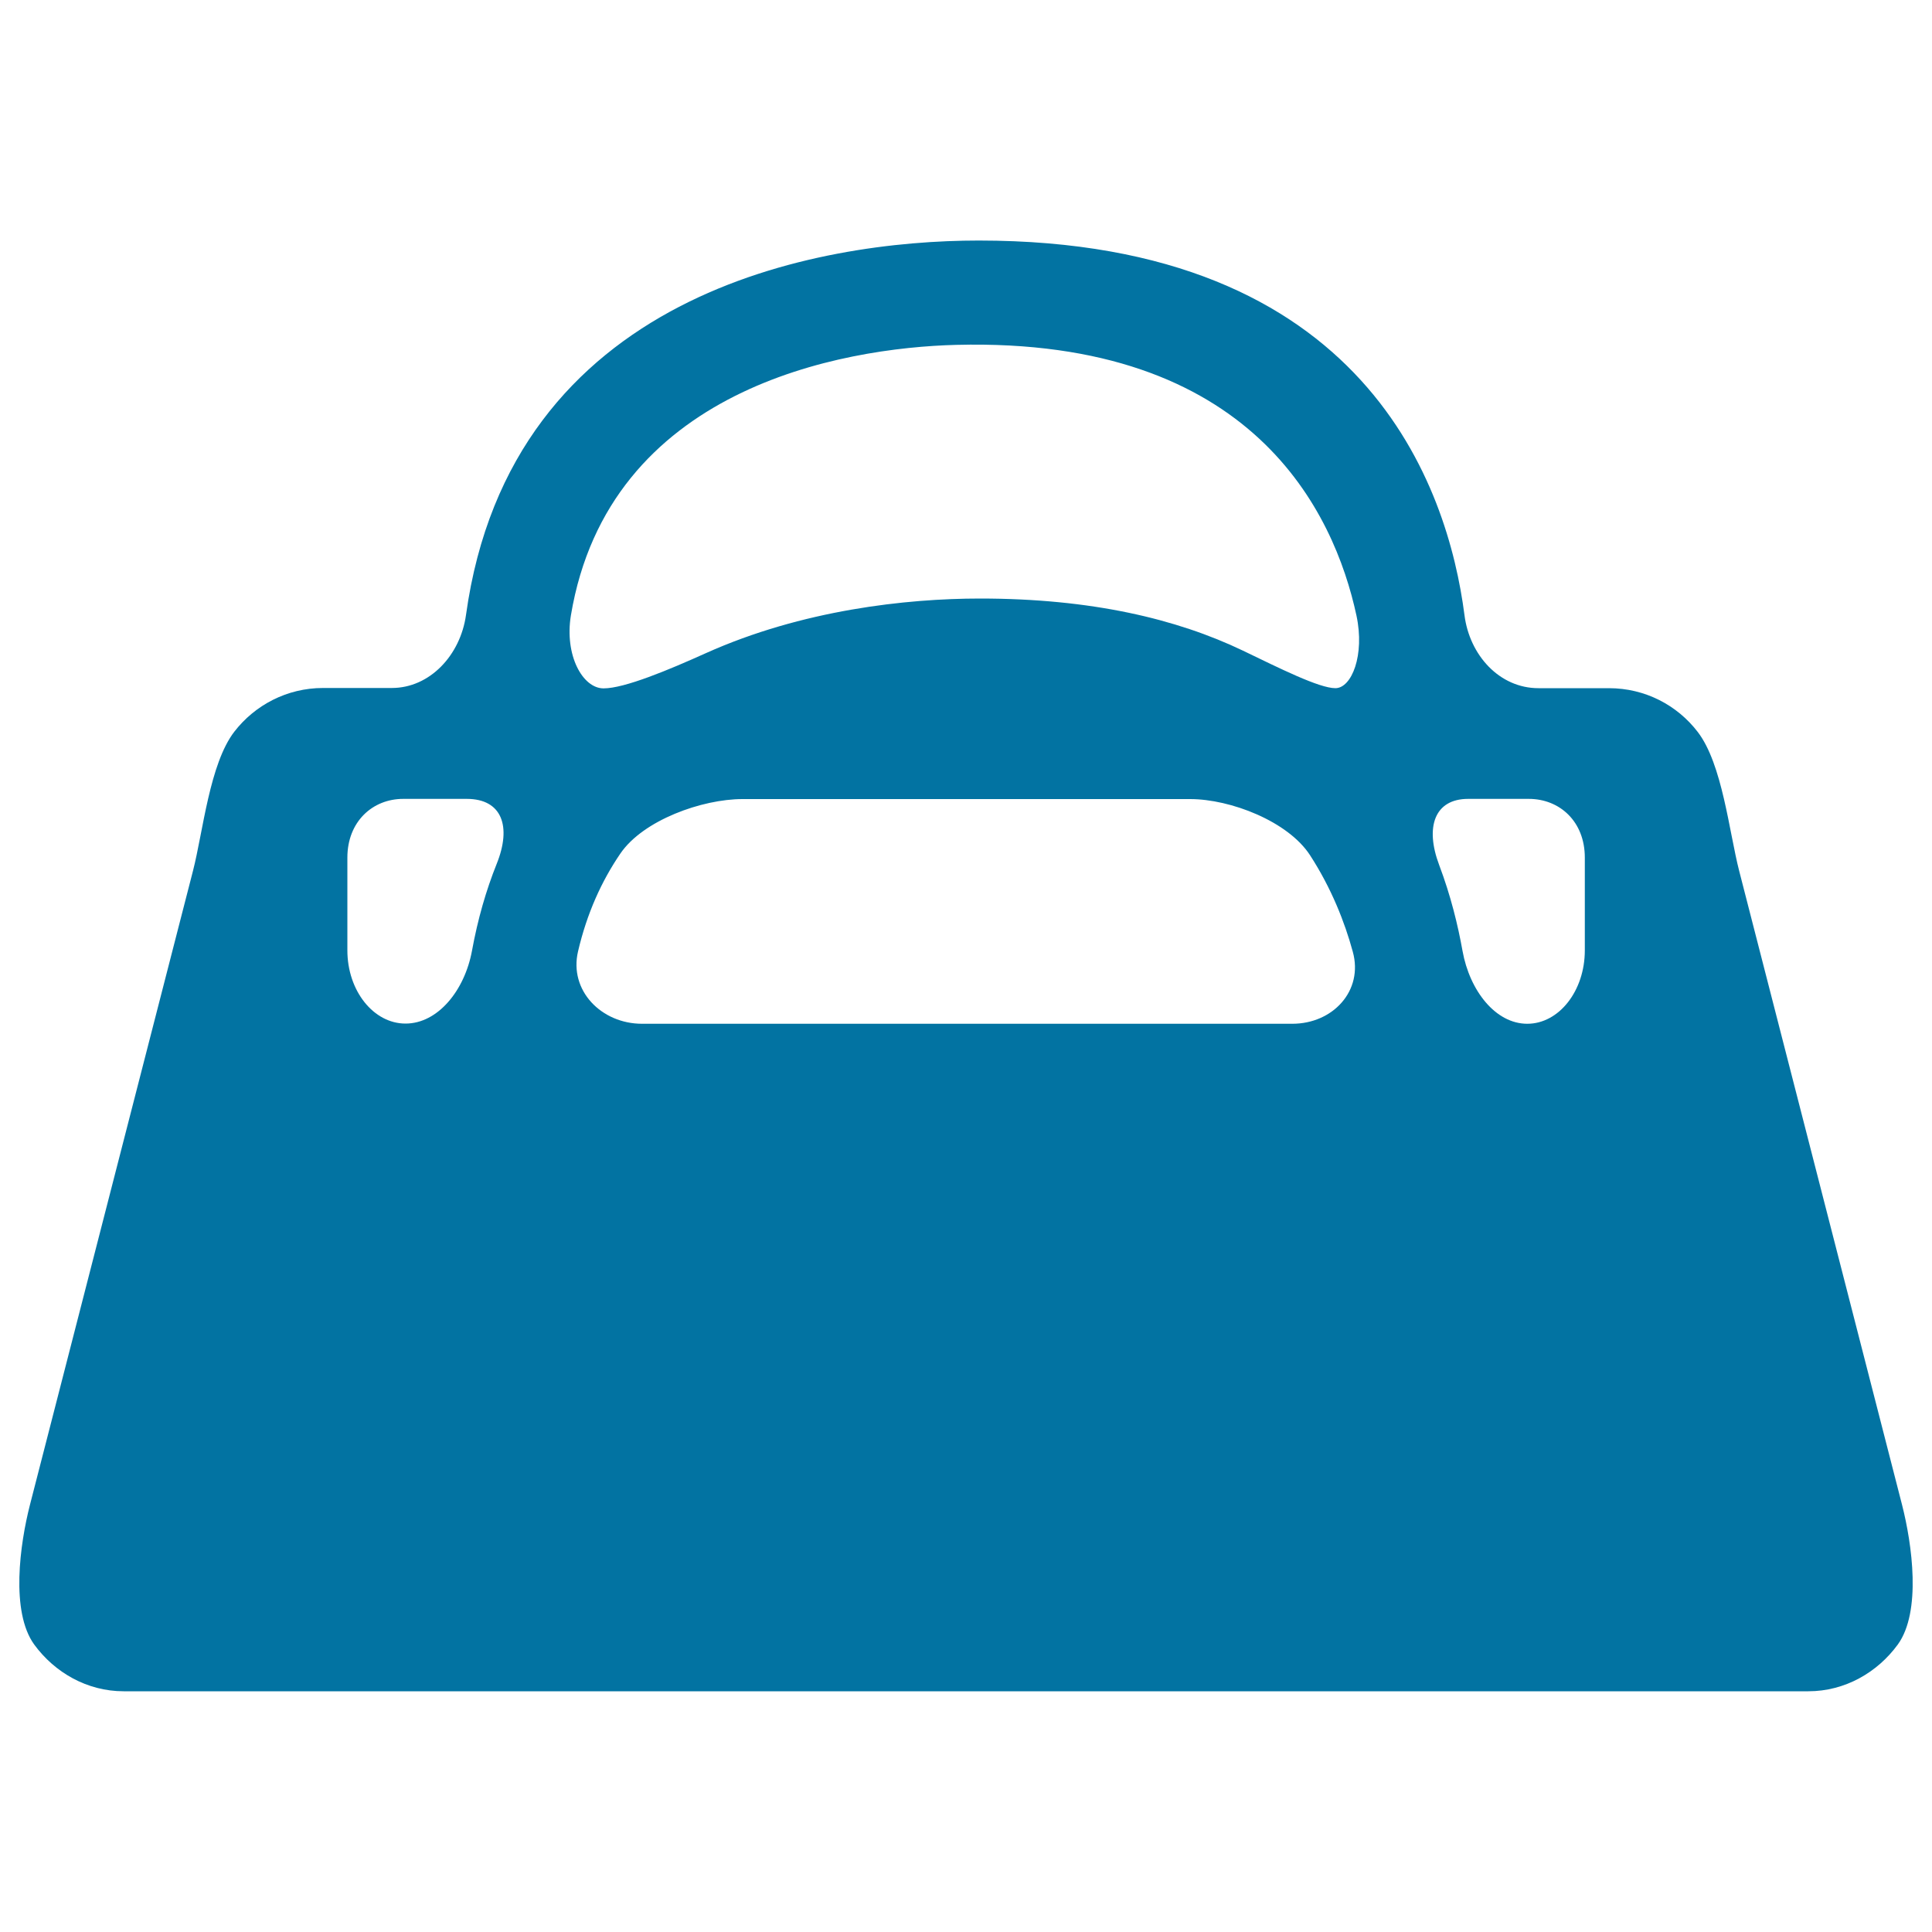
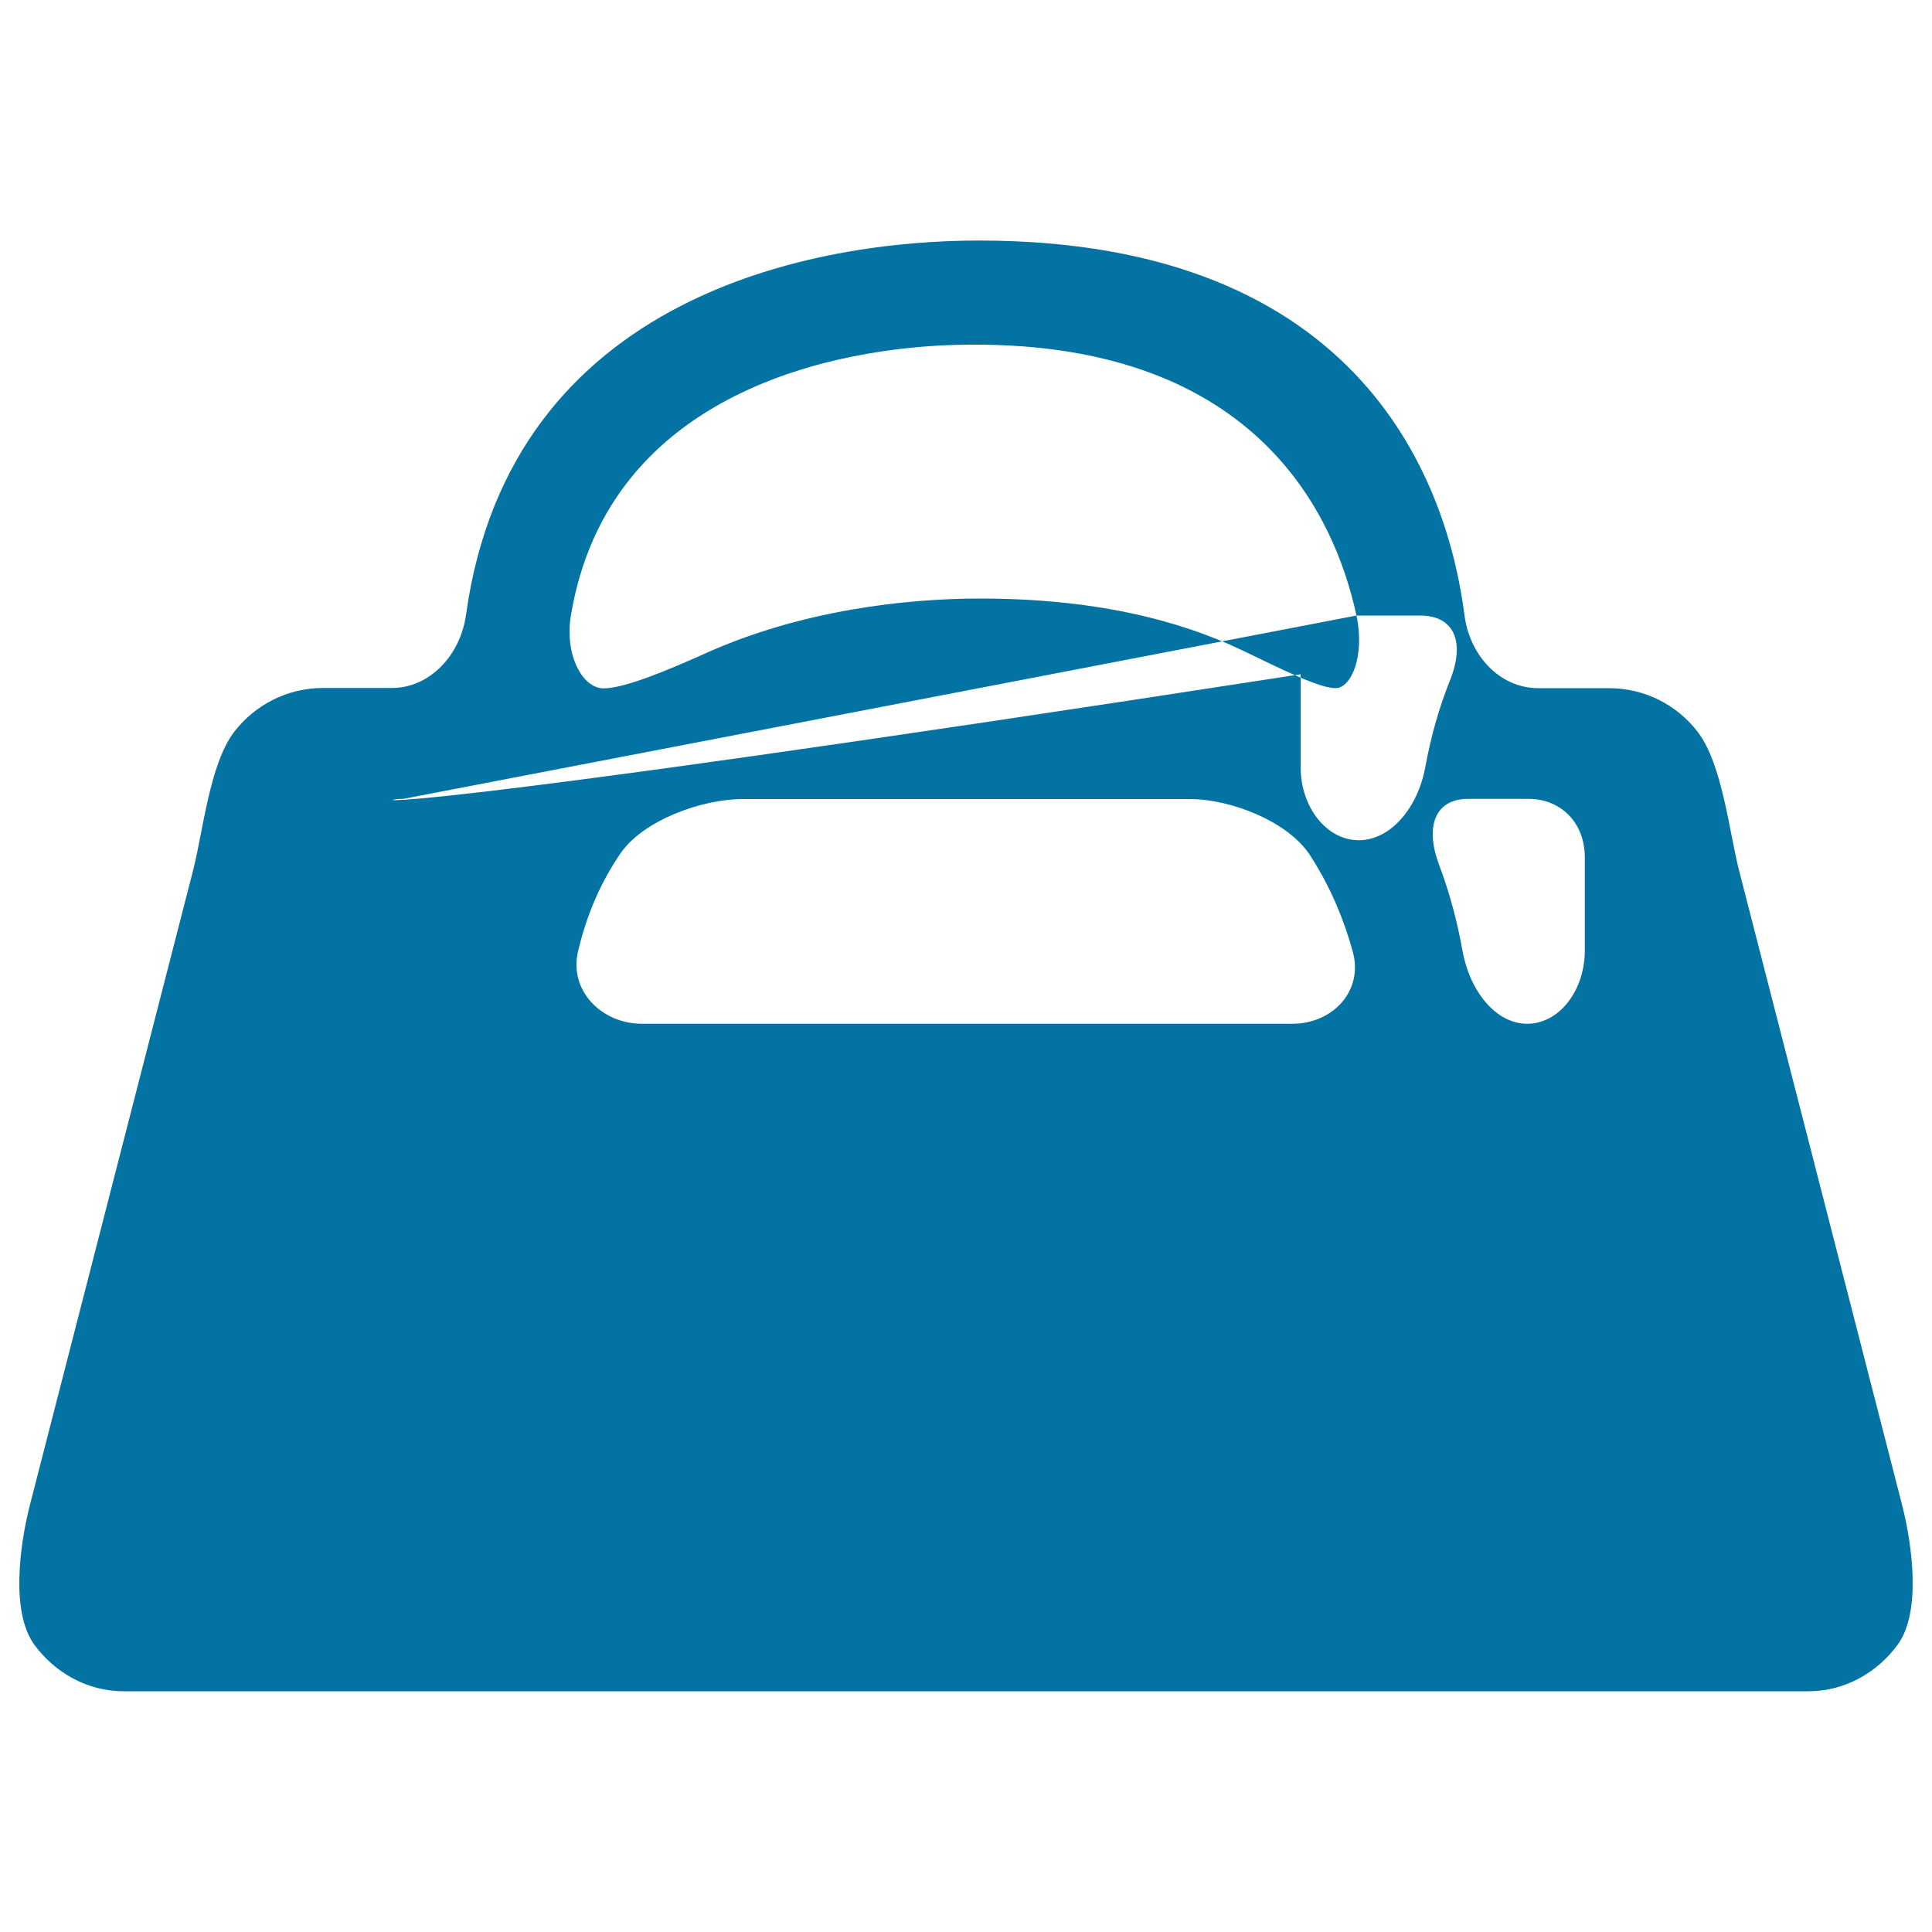
<svg xmlns="http://www.w3.org/2000/svg" viewBox="0 0 1000 1000" style="fill:#0273a2">
  <title>Opened Handbag SVG icon</title>
  <g>
-     <path d="M878.7,378.8c-10.6-13.8-27.2-22.6-45.9-22.6c0,0-16.3,0-36.5,0c-20.2,0-35.7-17.1-38.3-37.9c-8.5-65.7-50.8-193.8-251.4-193.8c-82.9,0-242.3,26.9-265.4,193.8c-2.9,20.8-18.7,37.8-38.4,37.8h-35.6c-18.7,0-35.3,8.9-45.9,22.6c-12.8,16.6-16.2,51.7-21.4,72L15.5,778.9c-5.2,20.3-10.1,55.3,2.2,72.3c10.6,14.5,27.4,24.2,46.3,24.2h872c18.9,0,35.7-9.7,46.3-24.2c12.3-17,7.4-51.9,2.2-72.3l-84.3-328.1C895,430.6,891.5,395.4,878.7,378.8z M702.1,318.6c4.4,20.5-2.5,37.6-10.9,37.6s-28.9-10.3-47.8-19.4c-34.4-16.5-78.7-27-136.1-27c-38.1,0-92.2,5.9-142,28.3c-19.1,8.6-42,18.2-52.9,18.2c-10.8,0-20.3-17.1-16.9-37.8c19.6-117.4,139.9-138.5,199.6-140C648.5,174.6,690.6,265.3,702.1,318.6z M208.7,413.5c0,0,14.7,0,32.9,0c18.2,0,23.3,14.2,15.5,33.6c-5.5,13.7-9.8,28.6-12.8,45c-3.8,20.6-17.7,37.7-34.4,37.7c-16.6,0-30.1-17-30.1-37.9v-48C179.8,425.3,192.8,413.5,208.7,413.5z M332.3,529.9c-21,0-37.9-17.2-33.1-37.5c4.6-19.7,12.2-36.4,21.9-50.6c11.8-17.3,42.3-28.2,63.2-28.2h231.7c20.9,0,50.7,11.5,62.1,29.1c11,17,17.9,34.5,22.1,49.9c5.6,20.2-10.3,37.3-31.3,37.3h-83.8h-114L332.3,529.9L332.3,529.9z M790.5,529.9c-16.4,0-29.8-17.1-33.5-37.7c-2.4-13.4-6.1-28.6-12.1-44.5c-7.4-19.6-2.4-34.2,15-34.2h31.4c16,0,29,11.7,29,30.4v48C820.3,512.9,806.9,529.9,790.5,529.9z" />
+     <path d="M878.7,378.8c-10.6-13.8-27.2-22.6-45.9-22.6c0,0-16.3,0-36.5,0c-20.2,0-35.7-17.1-38.3-37.9c-8.5-65.7-50.8-193.8-251.4-193.8c-82.9,0-242.3,26.9-265.4,193.8c-2.9,20.8-18.7,37.8-38.4,37.8h-35.6c-18.7,0-35.3,8.9-45.9,22.6c-12.8,16.6-16.2,51.7-21.4,72L15.5,778.9c-5.2,20.3-10.1,55.3,2.2,72.3c10.6,14.5,27.4,24.2,46.3,24.2h872c18.9,0,35.7-9.7,46.3-24.2c12.3-17,7.4-51.9,2.2-72.3l-84.3-328.1C895,430.6,891.5,395.4,878.7,378.8z M702.1,318.6c4.4,20.5-2.5,37.6-10.9,37.6s-28.9-10.3-47.8-19.4c-34.4-16.5-78.7-27-136.1-27c-38.1,0-92.2,5.9-142,28.3c-19.1,8.6-42,18.2-52.9,18.2c-10.8,0-20.3-17.1-16.9-37.8c19.6-117.4,139.9-138.5,199.6-140C648.5,174.6,690.6,265.3,702.1,318.6z c0,0,14.7,0,32.9,0c18.2,0,23.3,14.2,15.5,33.6c-5.5,13.7-9.8,28.6-12.8,45c-3.8,20.6-17.7,37.7-34.4,37.7c-16.6,0-30.1-17-30.1-37.9v-48C179.8,425.3,192.8,413.5,208.7,413.5z M332.3,529.9c-21,0-37.9-17.2-33.1-37.5c4.6-19.7,12.2-36.4,21.9-50.6c11.8-17.3,42.3-28.2,63.2-28.2h231.7c20.9,0,50.7,11.5,62.1,29.1c11,17,17.9,34.5,22.1,49.9c5.6,20.2-10.3,37.3-31.3,37.3h-83.8h-114L332.3,529.9L332.3,529.9z M790.5,529.9c-16.4,0-29.8-17.1-33.5-37.7c-2.4-13.4-6.1-28.6-12.1-44.5c-7.4-19.6-2.4-34.2,15-34.2h31.4c16,0,29,11.7,29,30.4v48C820.3,512.9,806.9,529.9,790.5,529.9z" />
  </g>
</svg>